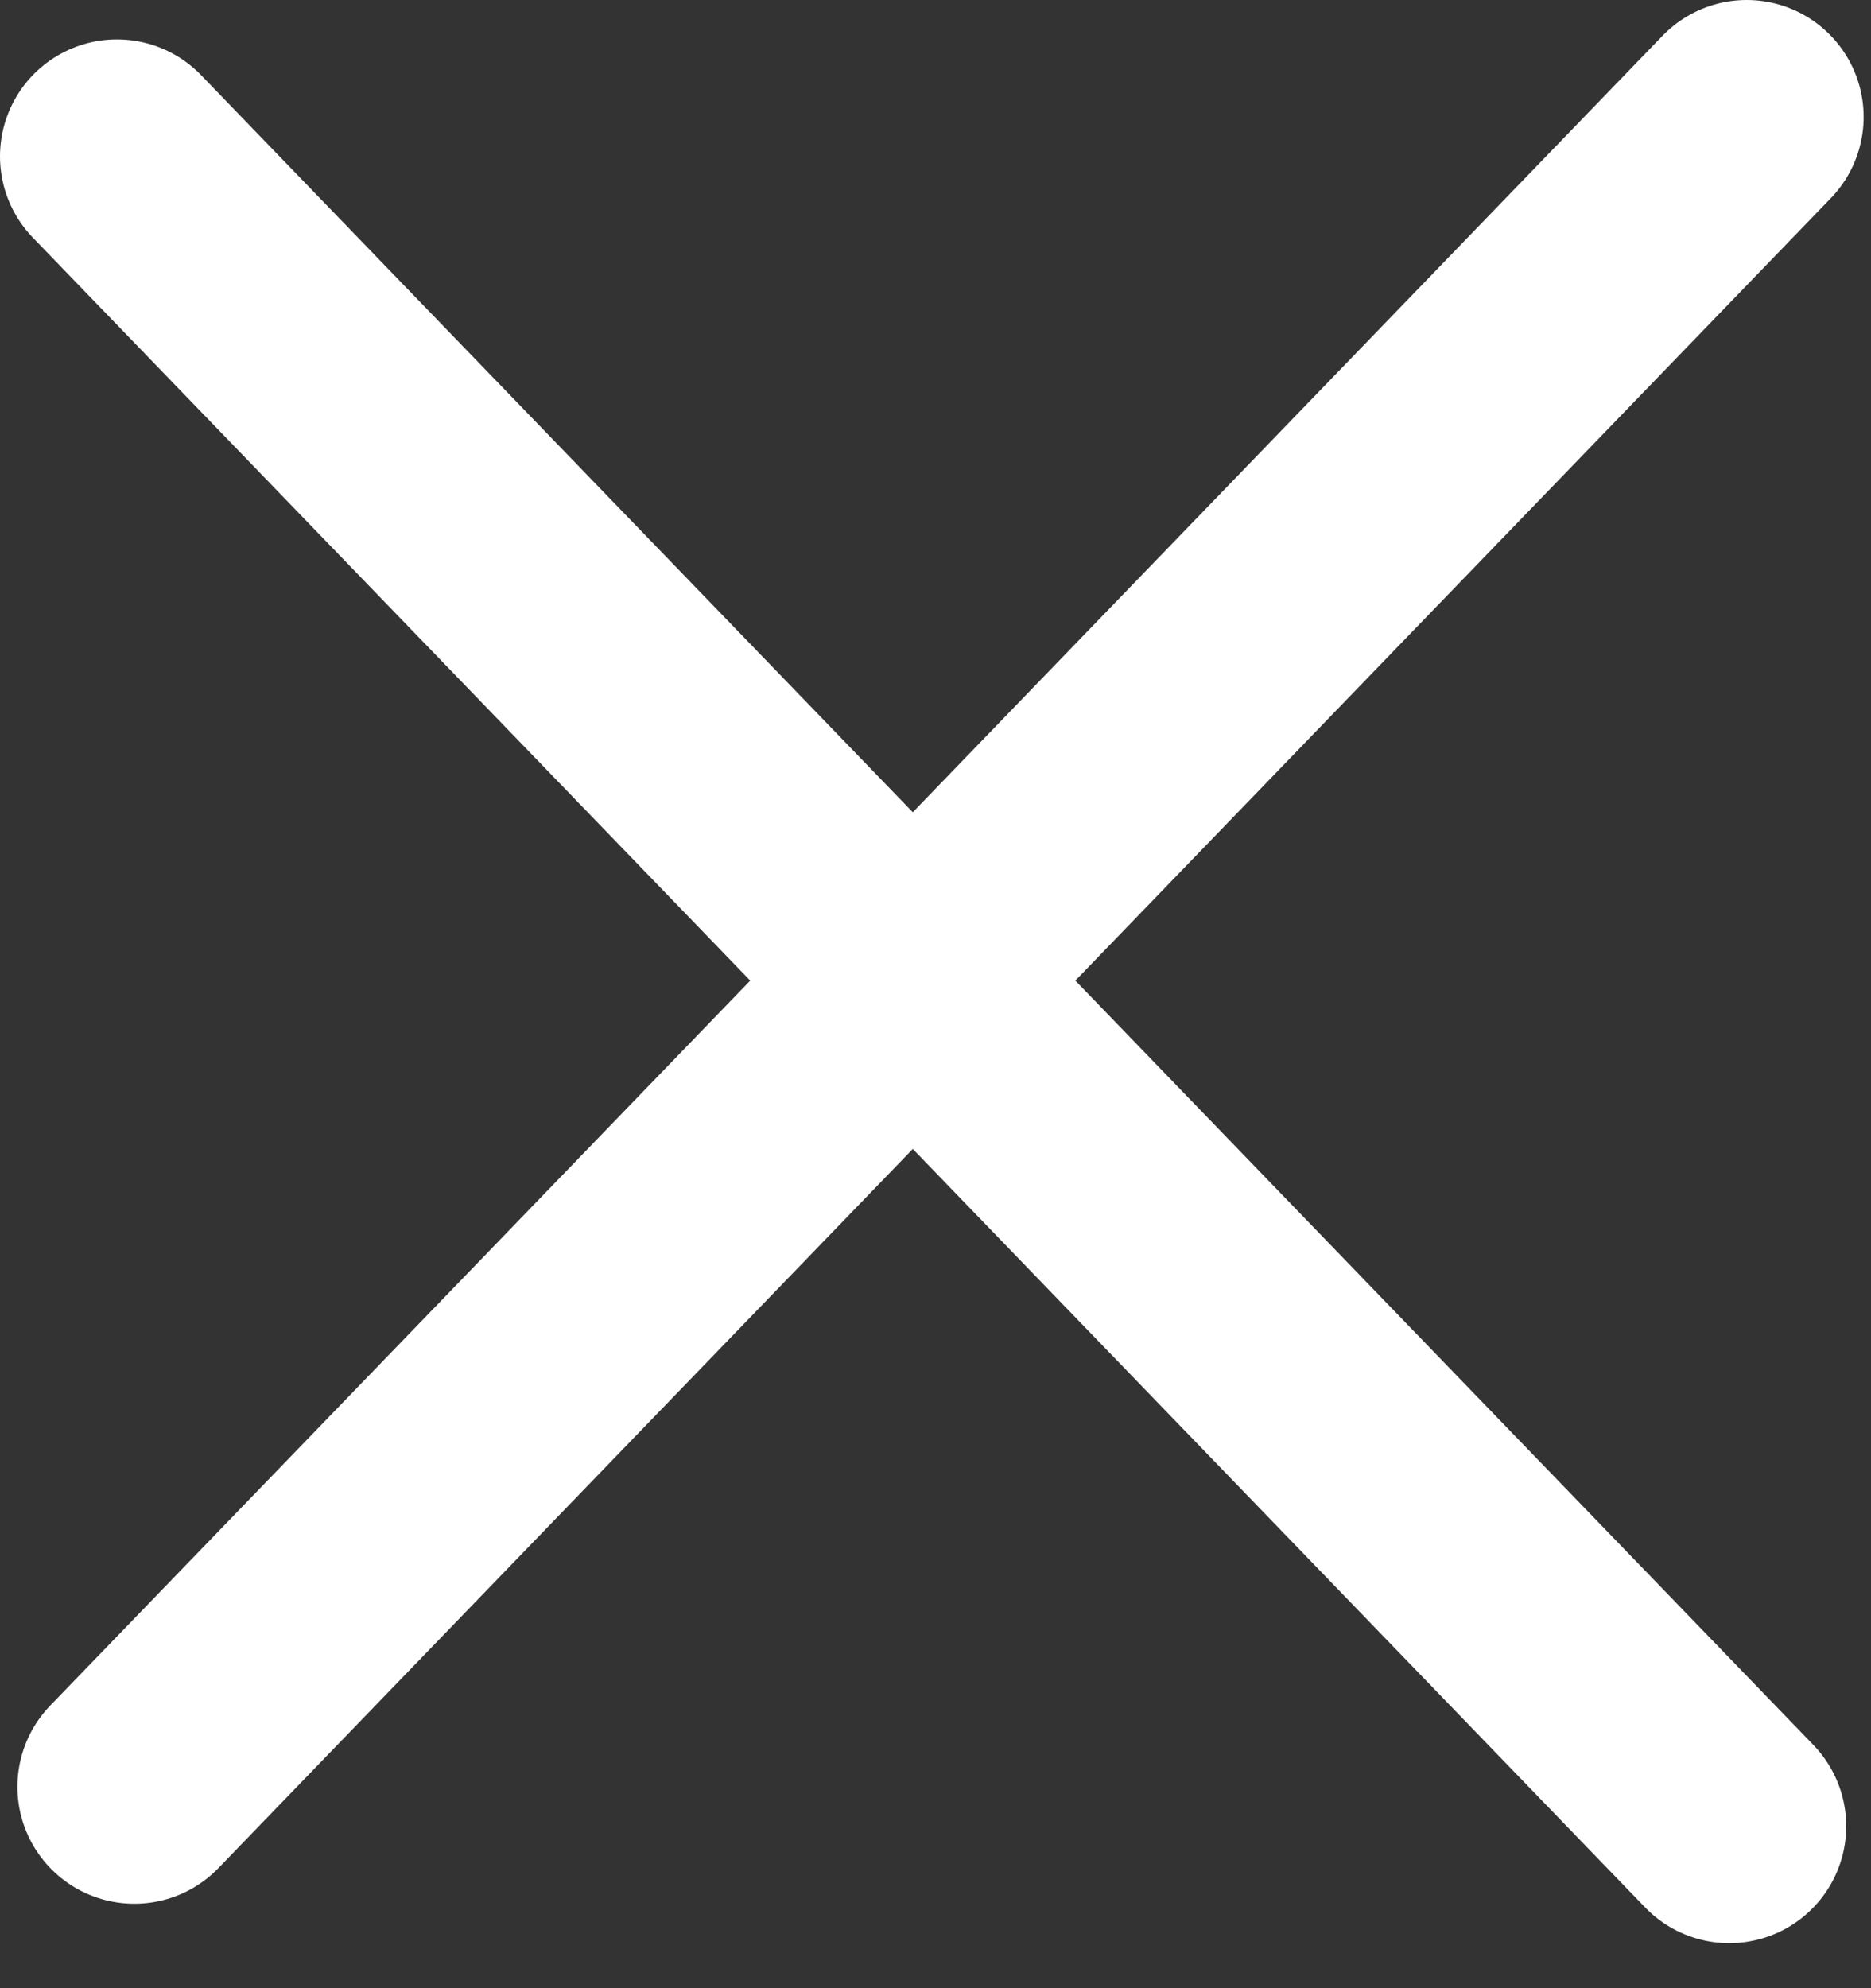
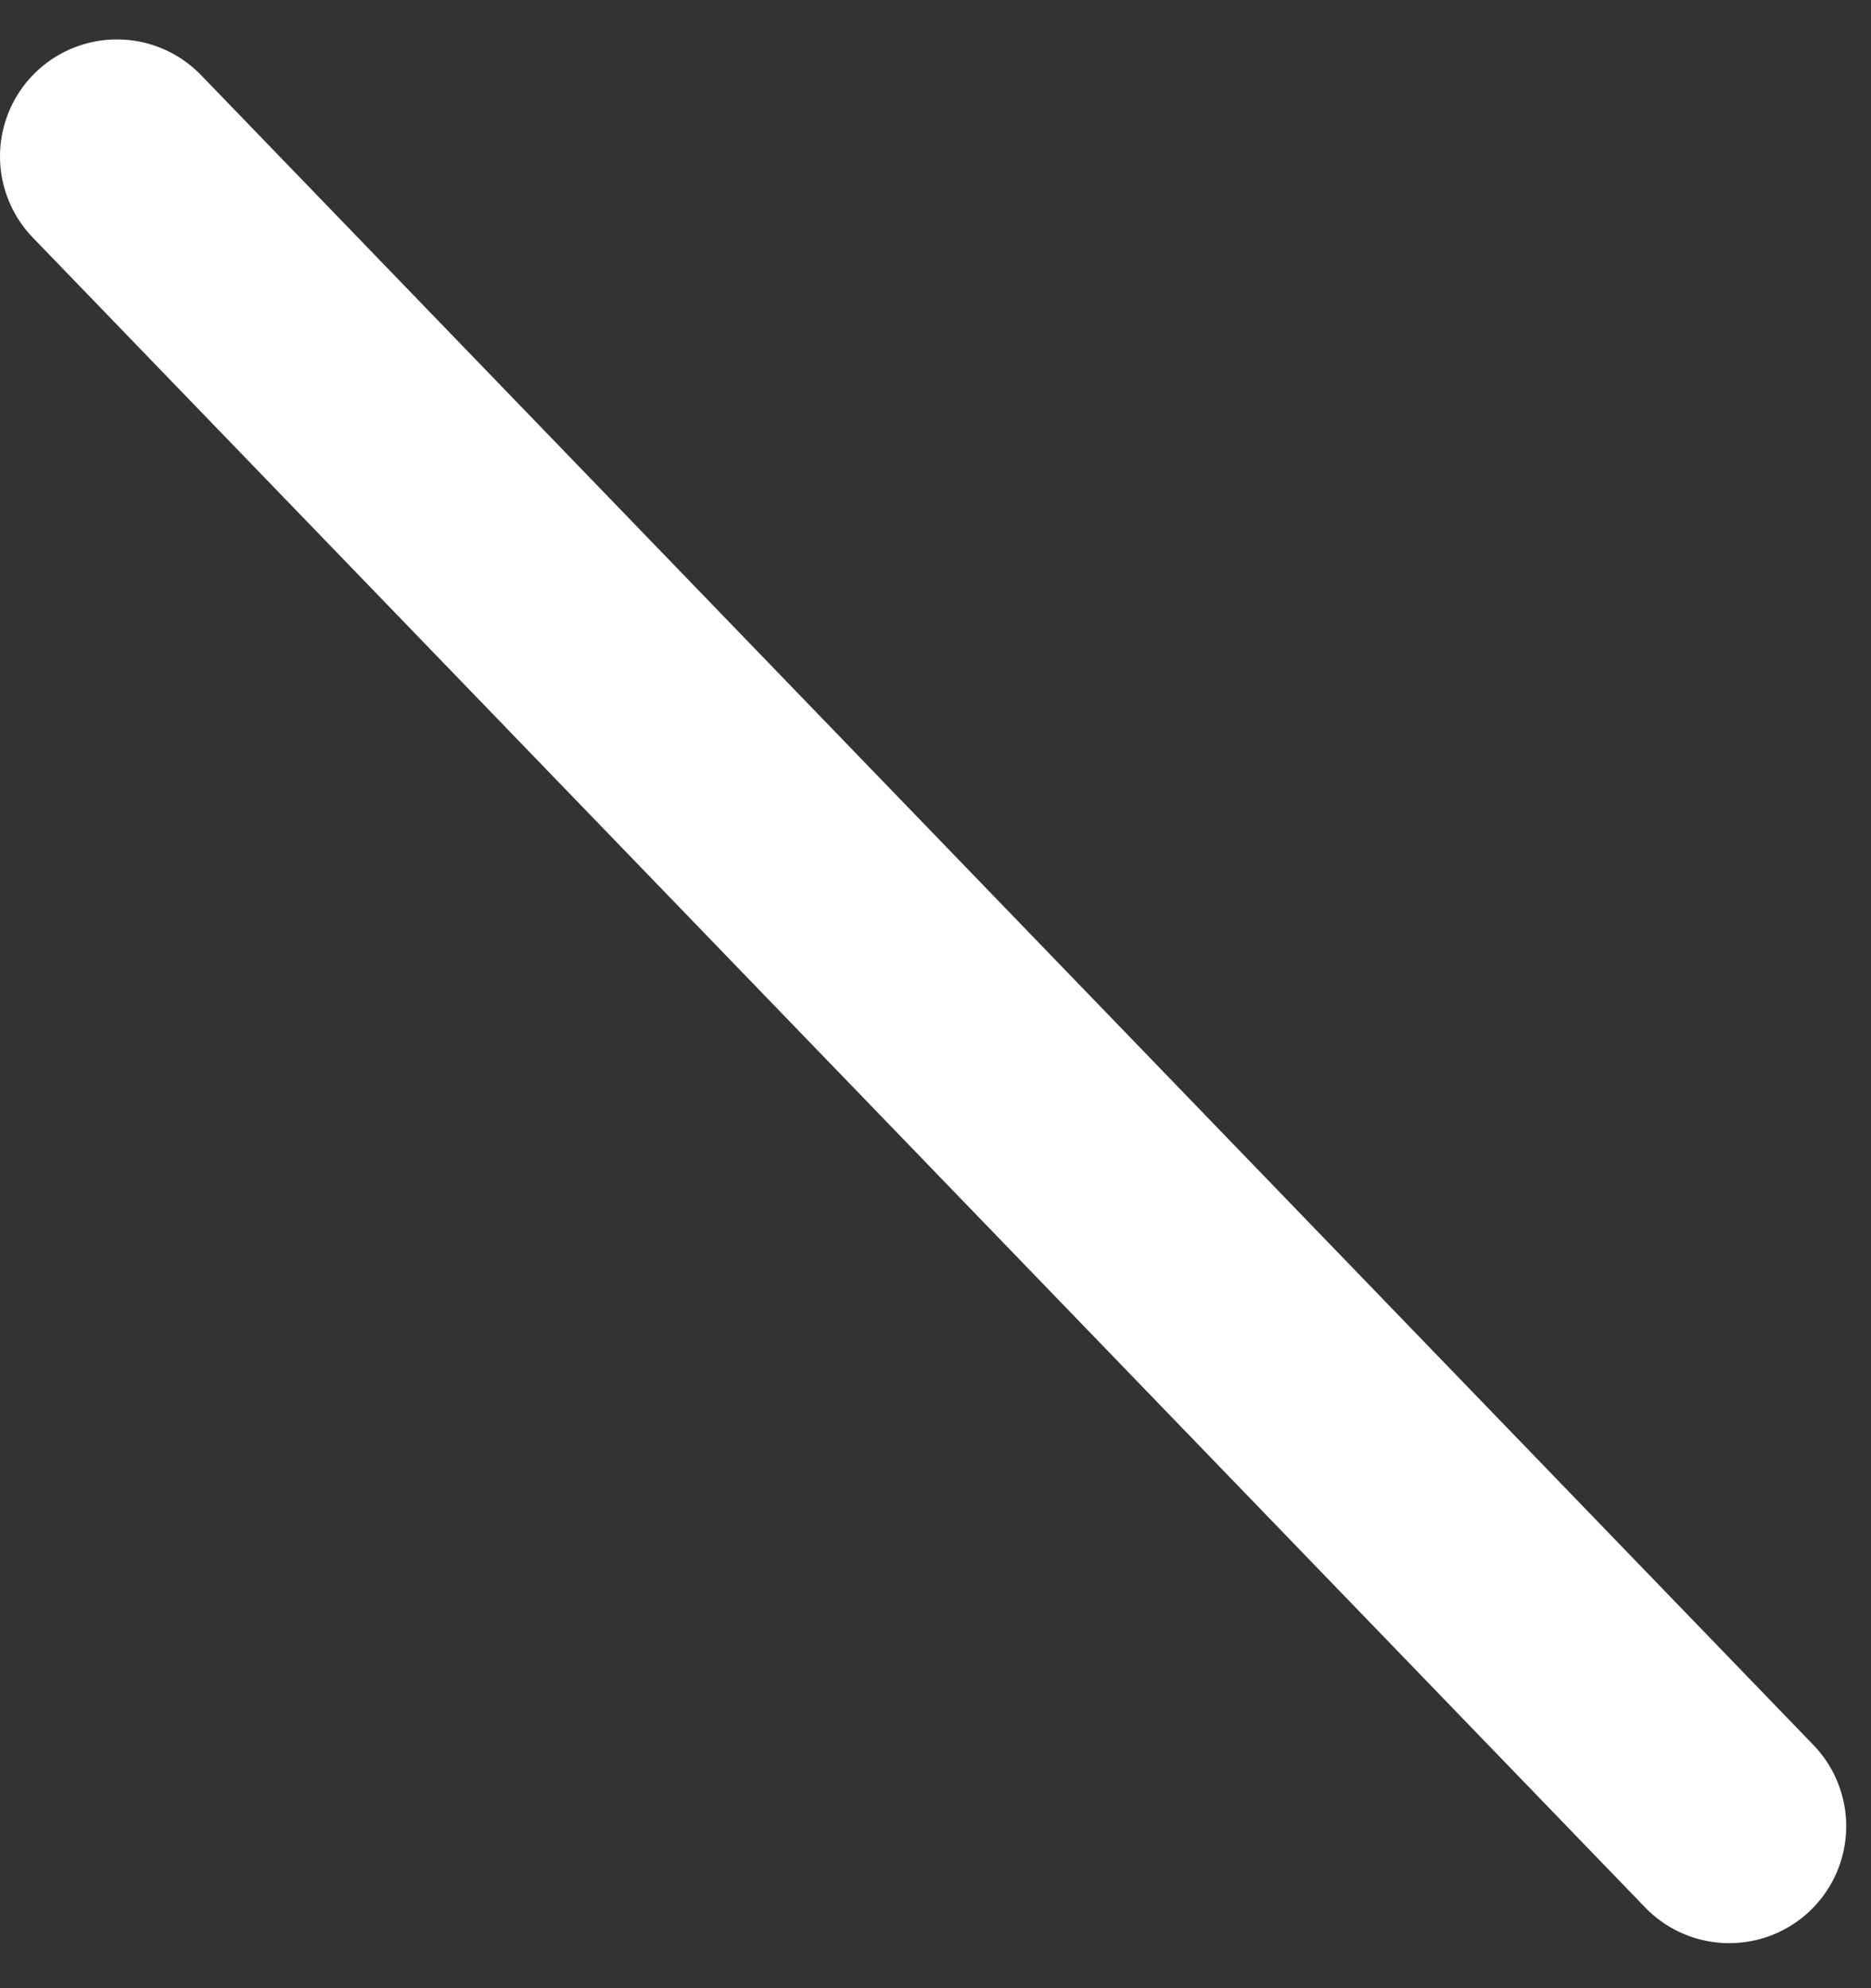
<svg xmlns="http://www.w3.org/2000/svg" width="16" height="17" viewBox="0 0 16 17" fill="none">
  <rect x="0" y="0" width="16" height="17" fill="#333333" stroke="none" />
  <path d="M1 1.337L14.788 15.615" stroke="white" stroke-width="2" stroke-linecap="round" />
-   <path d="M1.149 15.278L14.937 1" stroke="white" stroke-width="2" stroke-linecap="round" />
</svg>